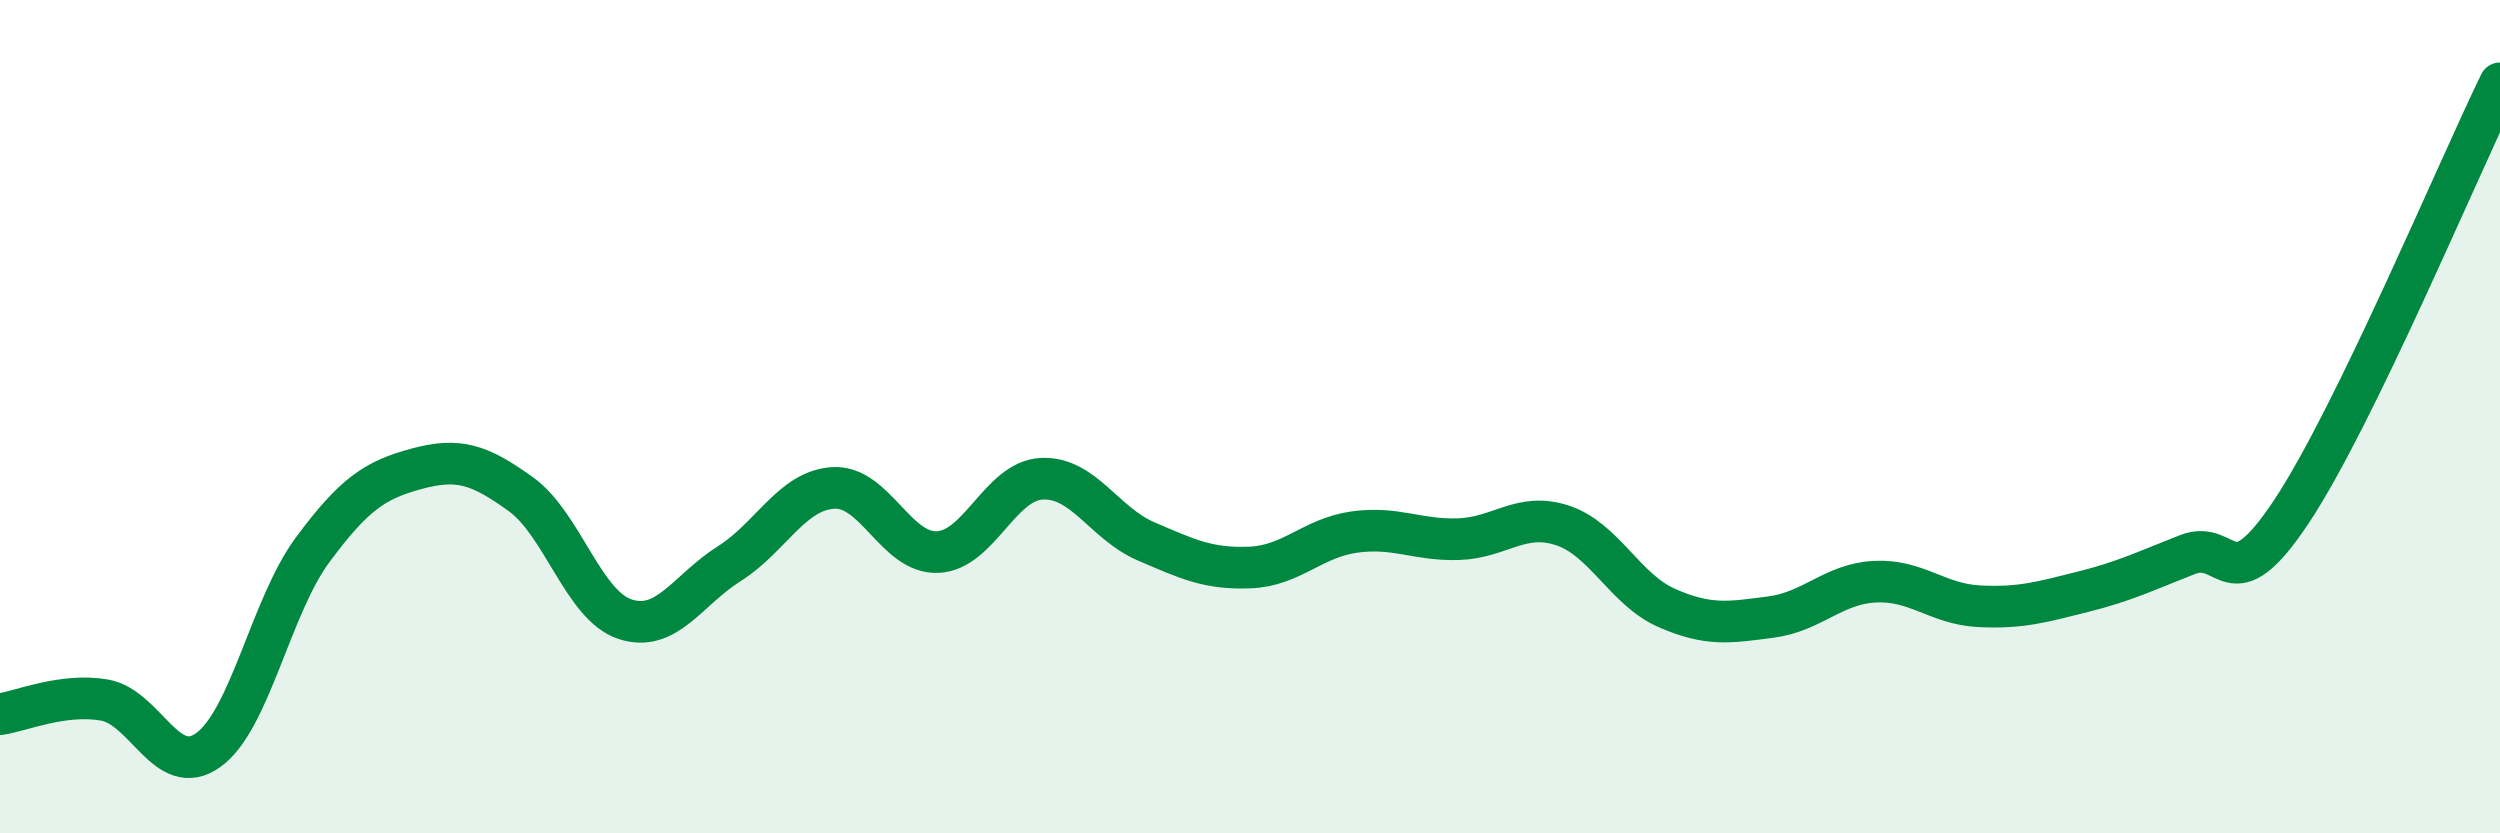
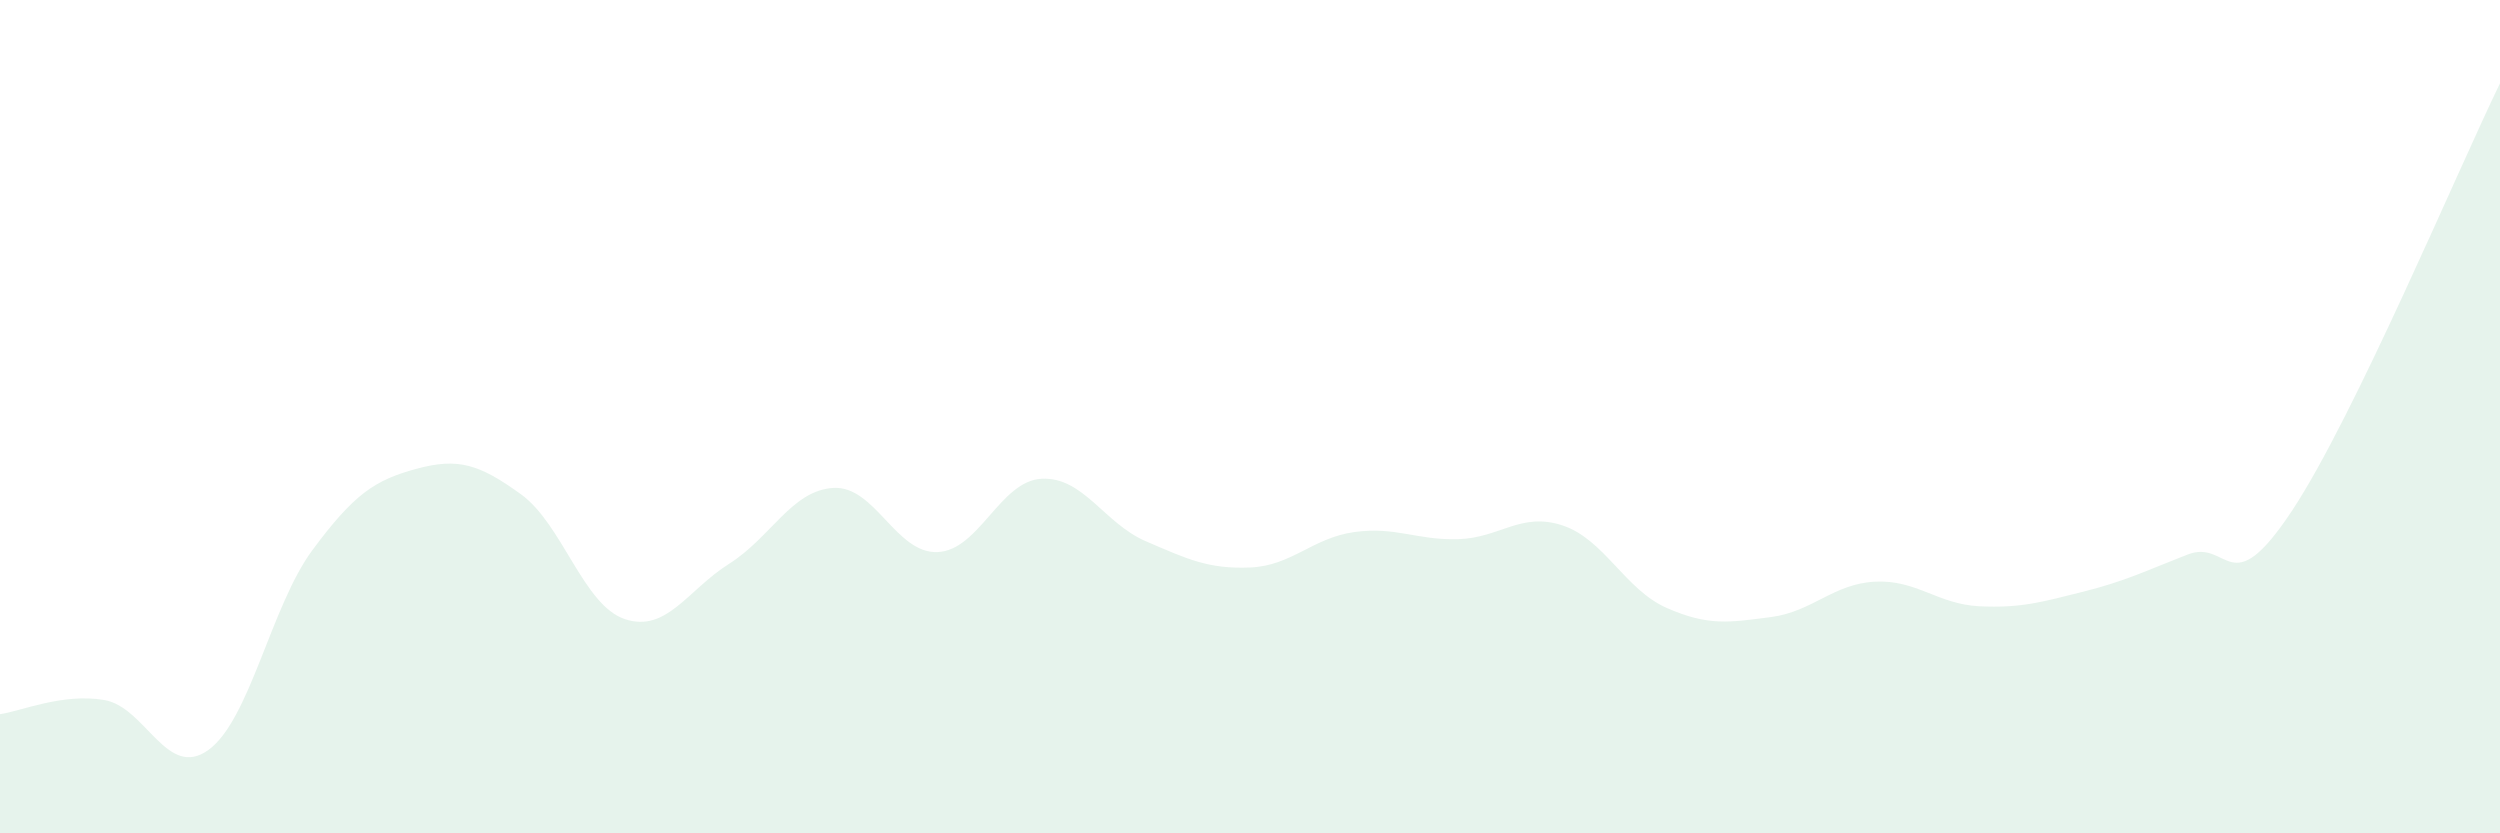
<svg xmlns="http://www.w3.org/2000/svg" width="60" height="20" viewBox="0 0 60 20">
  <path d="M 0,17.14 C 0.5,17.07 1.5,16.63 2.5,16.8 C 3.5,16.97 4,18.72 5,18 C 6,17.28 6.5,14.55 7.5,13.2 C 8.5,11.85 9,11.52 10,11.25 C 11,10.98 11.5,11.14 12.5,11.86 C 13.5,12.58 14,14.53 15,14.86 C 16,15.19 16.5,14.16 17.5,13.53 C 18.5,12.9 19,11.77 20,11.71 C 21,11.65 21.5,13.29 22.5,13.25 C 23.5,13.21 24,11.54 25,11.49 C 26,11.44 26.5,12.56 27.5,12.99 C 28.5,13.42 29,13.66 30,13.62 C 31,13.58 31.5,12.91 32.5,12.77 C 33.5,12.63 34,12.97 35,12.94 C 36,12.91 36.5,12.28 37.5,12.61 C 38.5,12.94 39,14.15 40,14.59 C 41,15.03 41.5,14.94 42.5,14.81 C 43.5,14.68 44,14.01 45,13.96 C 46,13.91 46.5,14.5 47.5,14.55 C 48.5,14.6 49,14.45 50,14.2 C 51,13.95 51.5,13.7 52.5,13.31 C 53.5,12.92 53.5,14.53 55,12.27 C 56.5,10.01 59,4.05 60,2L60 20L0 20Z" fill="#008740" opacity="0.1" stroke-linecap="round" stroke-linejoin="round" />
-   <path d="M 0,17.14 C 0.5,17.07 1.5,16.63 2.5,16.8 C 3.5,16.97 4,18.72 5,18 C 6,17.28 6.5,14.55 7.5,13.2 C 8.5,11.85 9,11.52 10,11.25 C 11,10.98 11.5,11.14 12.5,11.86 C 13.5,12.58 14,14.53 15,14.86 C 16,15.19 16.5,14.16 17.5,13.53 C 18.5,12.9 19,11.77 20,11.71 C 21,11.65 21.5,13.29 22.5,13.25 C 23.5,13.21 24,11.54 25,11.49 C 26,11.44 26.5,12.56 27.5,12.99 C 28.5,13.42 29,13.66 30,13.62 C 31,13.58 31.5,12.91 32.5,12.77 C 33.5,12.63 34,12.97 35,12.94 C 36,12.91 36.5,12.28 37.5,12.61 C 38.5,12.94 39,14.15 40,14.59 C 41,15.03 41.5,14.94 42.5,14.81 C 43.5,14.68 44,14.01 45,13.96 C 46,13.91 46.5,14.5 47.5,14.55 C 48.5,14.6 49,14.45 50,14.2 C 51,13.95 51.5,13.7 52.5,13.31 C 53.5,12.92 53.5,14.53 55,12.27 C 56.5,10.01 59,4.05 60,2" stroke="#008740" stroke-width="1" fill="none" stroke-linecap="round" stroke-linejoin="round" />
</svg>